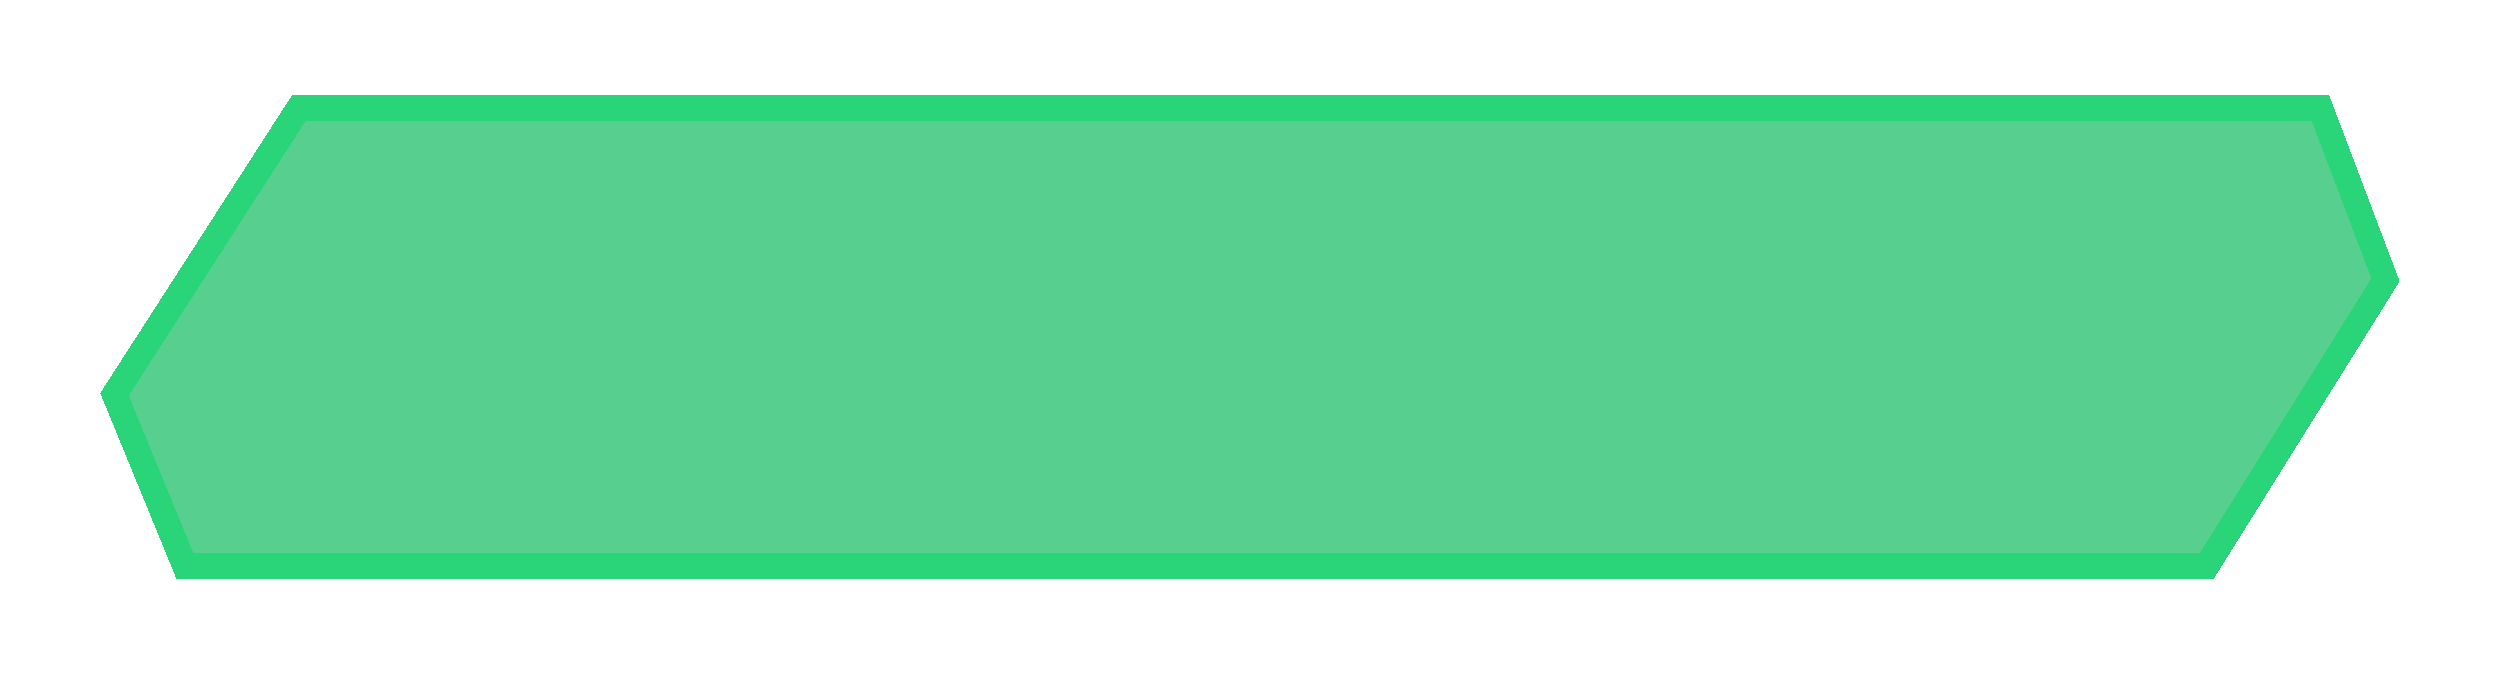
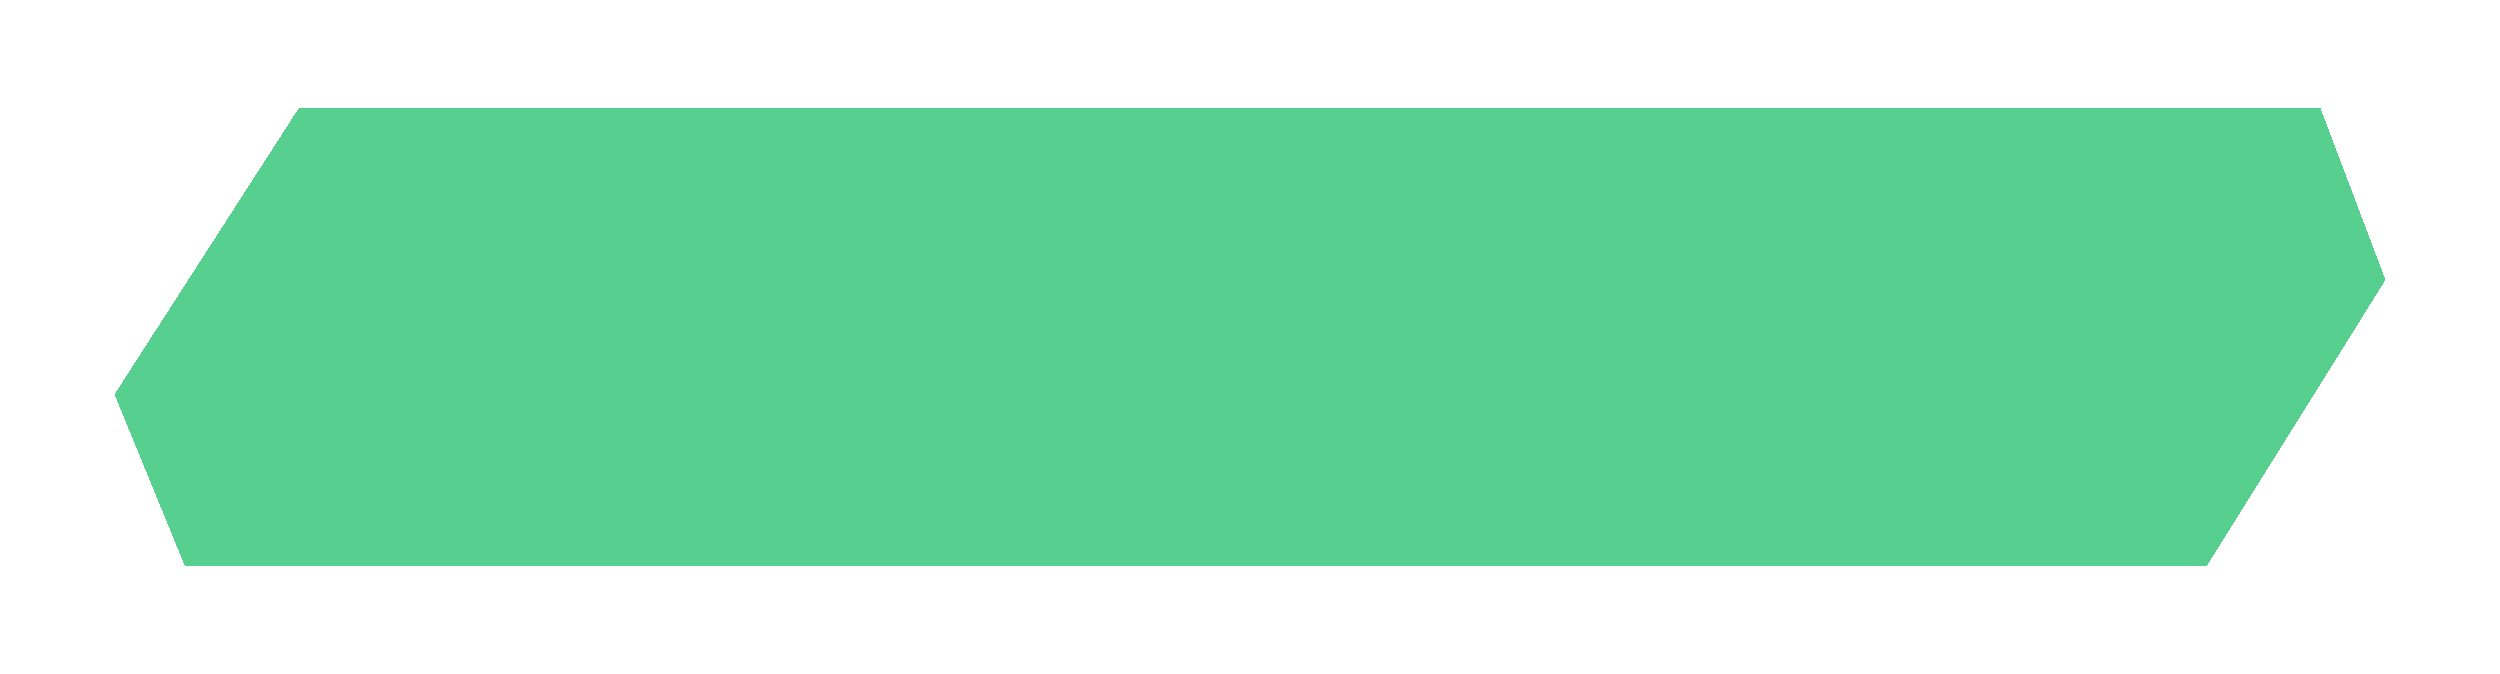
<svg xmlns="http://www.w3.org/2000/svg" width="393" height="106" viewBox="0 0 393 106" fill="none">
  <g filter="url(#filter0_d_212_794)">
    <path d="M29.076 89L18 62L46.969 17H364.776L375 44L346.883 89H29.076Z" fill="#32C576" fill-opacity="0.82" shape-rendering="crispEdges" />
-     <path d="M29.076 89L18 62L46.969 17H364.776L375 44L346.883 89H29.076Z" stroke="#2AD579" stroke-width="4" shape-rendering="crispEdges" />
  </g>
  <defs>
    <filter id="filter0_d_212_794" x="0.754" y="0" width="391.468" height="106" filterUnits="userSpaceOnUse" color-interpolation-filters="sRGB">
      <feFlood flood-opacity="0" result="BackgroundImageFix" />
      <feColorMatrix in="SourceAlpha" type="matrix" values="0 0 0 0 0 0 0 0 0 0 0 0 0 0 0 0 0 0 127 0" result="hardAlpha" />
      <feOffset />
      <feGaussianBlur stdDeviation="7.5" />
      <feComposite in2="hardAlpha" operator="out" />
      <feColorMatrix type="matrix" values="0 0 0 0 0.082 0 0 0 0 0.945 0 0 0 0 0.117 0 0 0 0.8 0" />
      <feBlend mode="normal" in2="BackgroundImageFix" result="effect1_dropShadow_212_794" />
      <feBlend mode="normal" in="SourceGraphic" in2="effect1_dropShadow_212_794" result="shape" />
    </filter>
  </defs>
</svg>